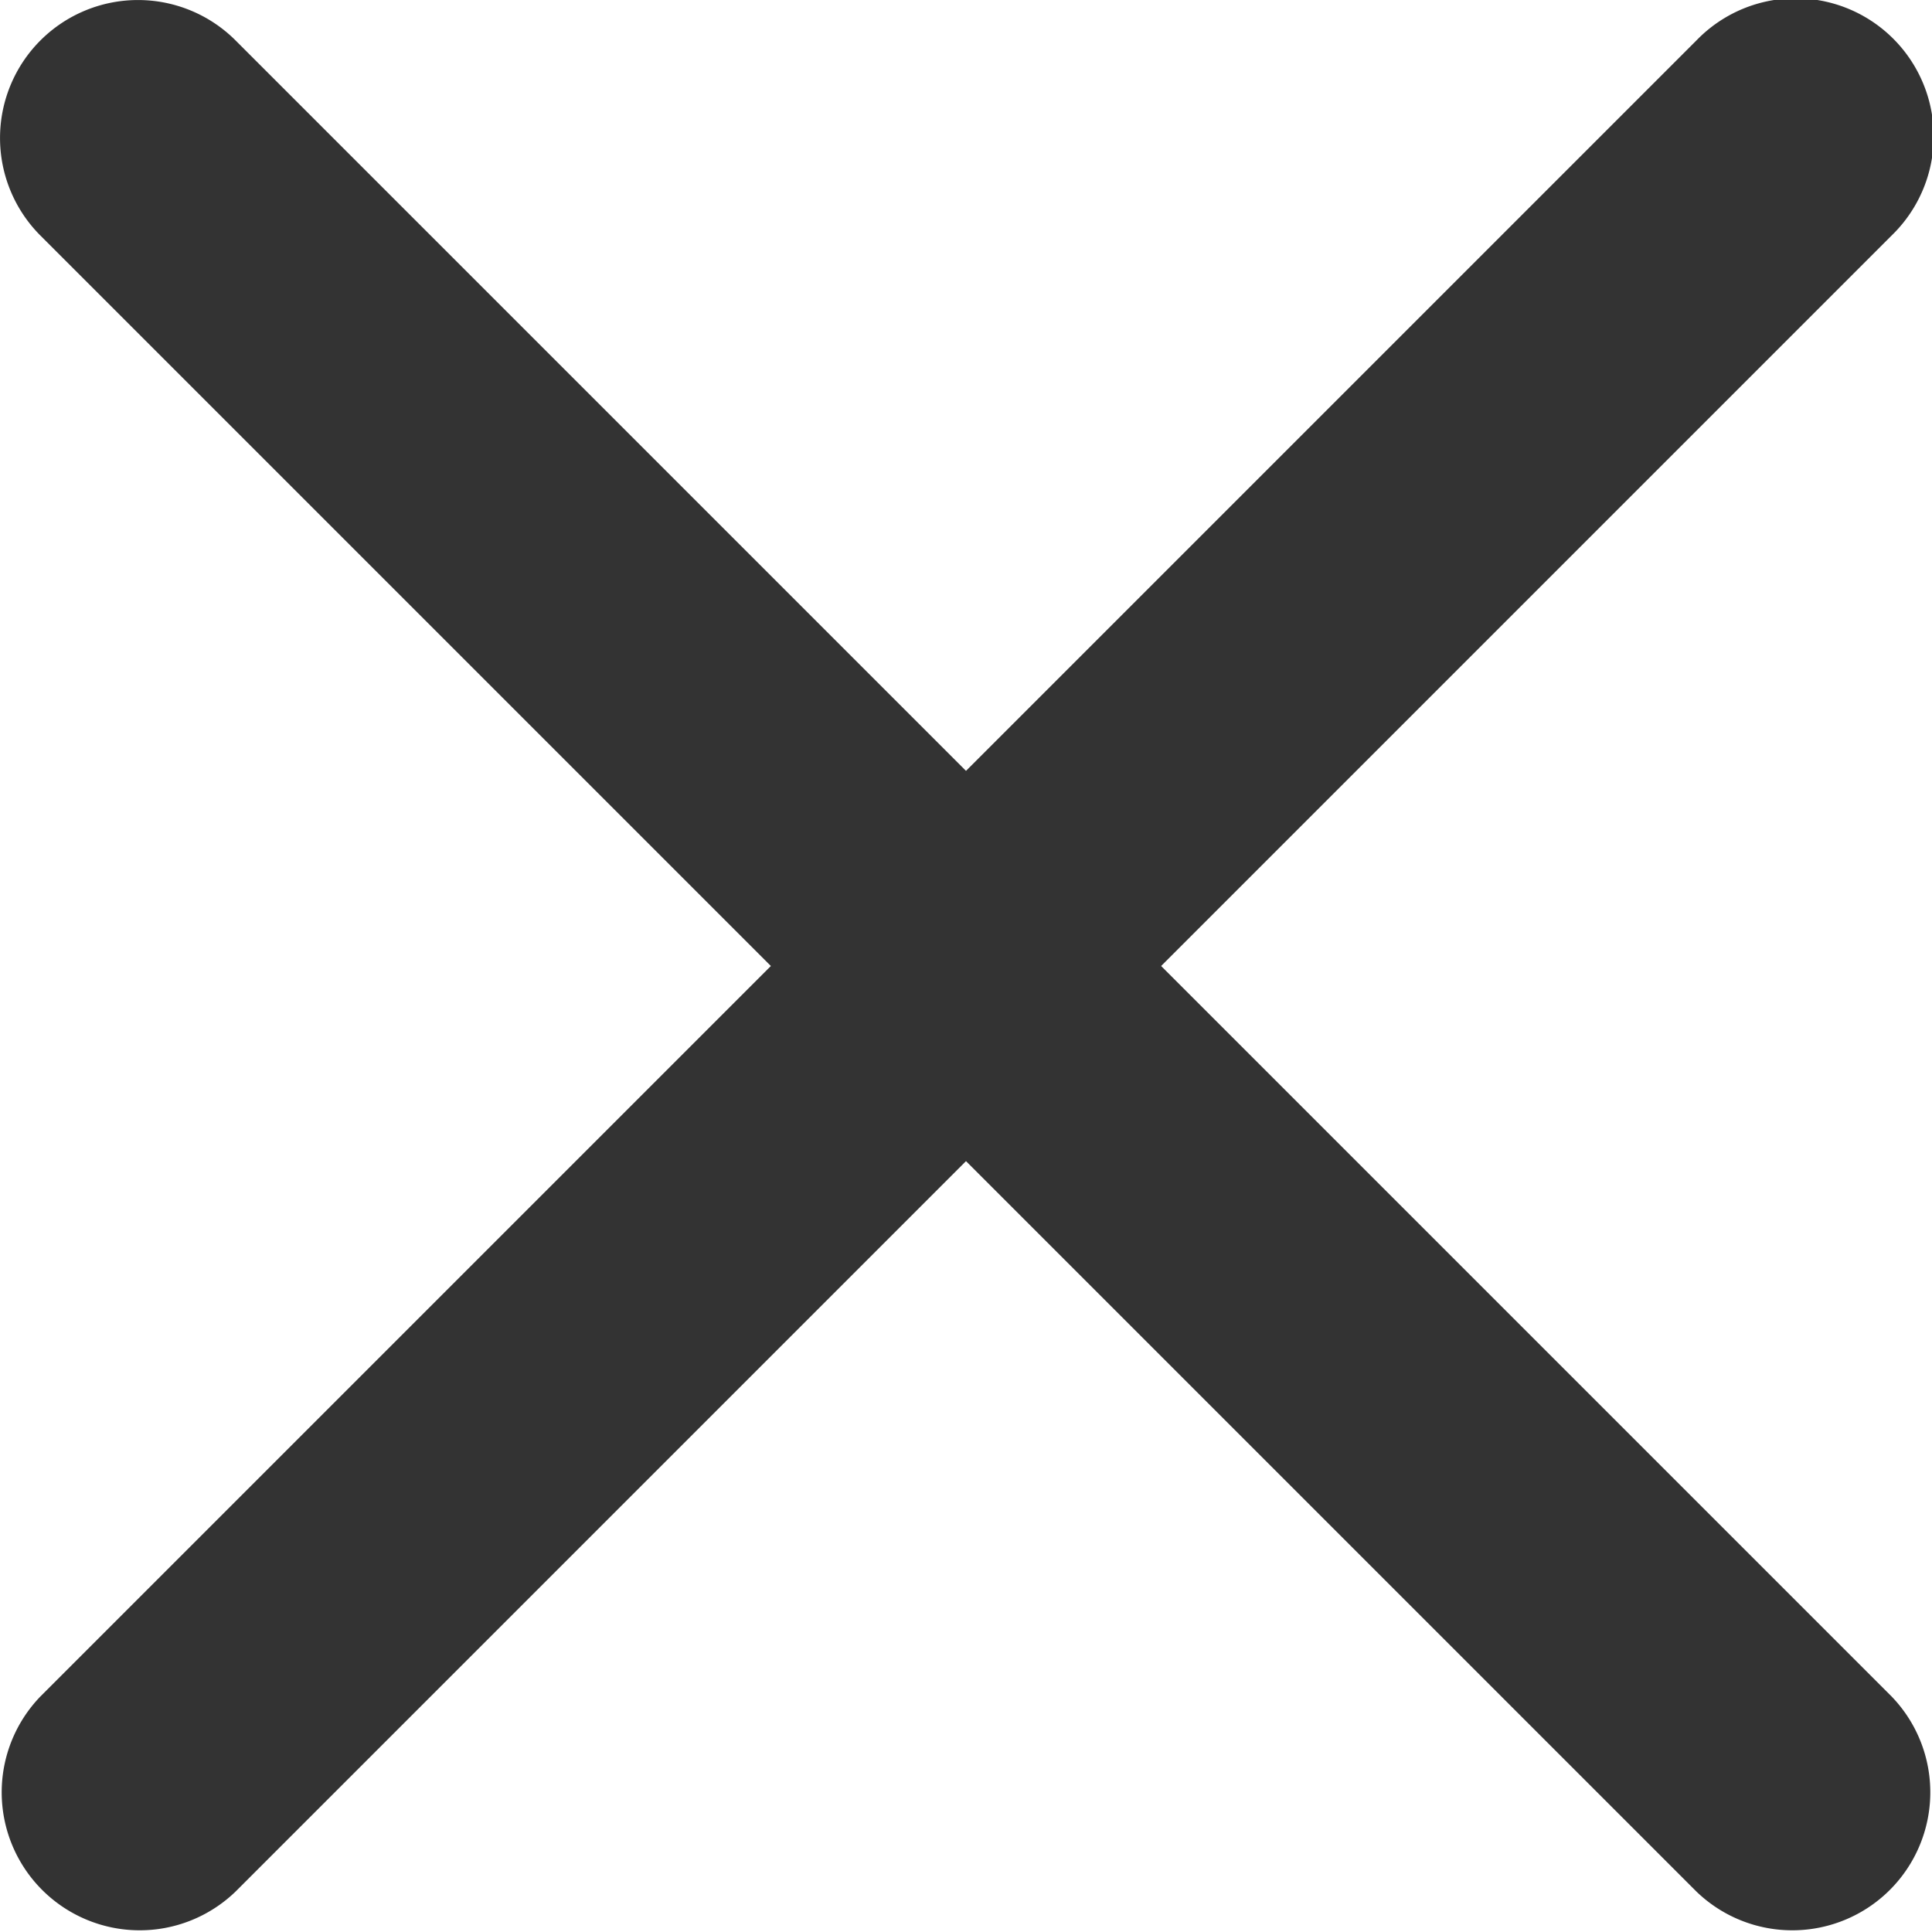
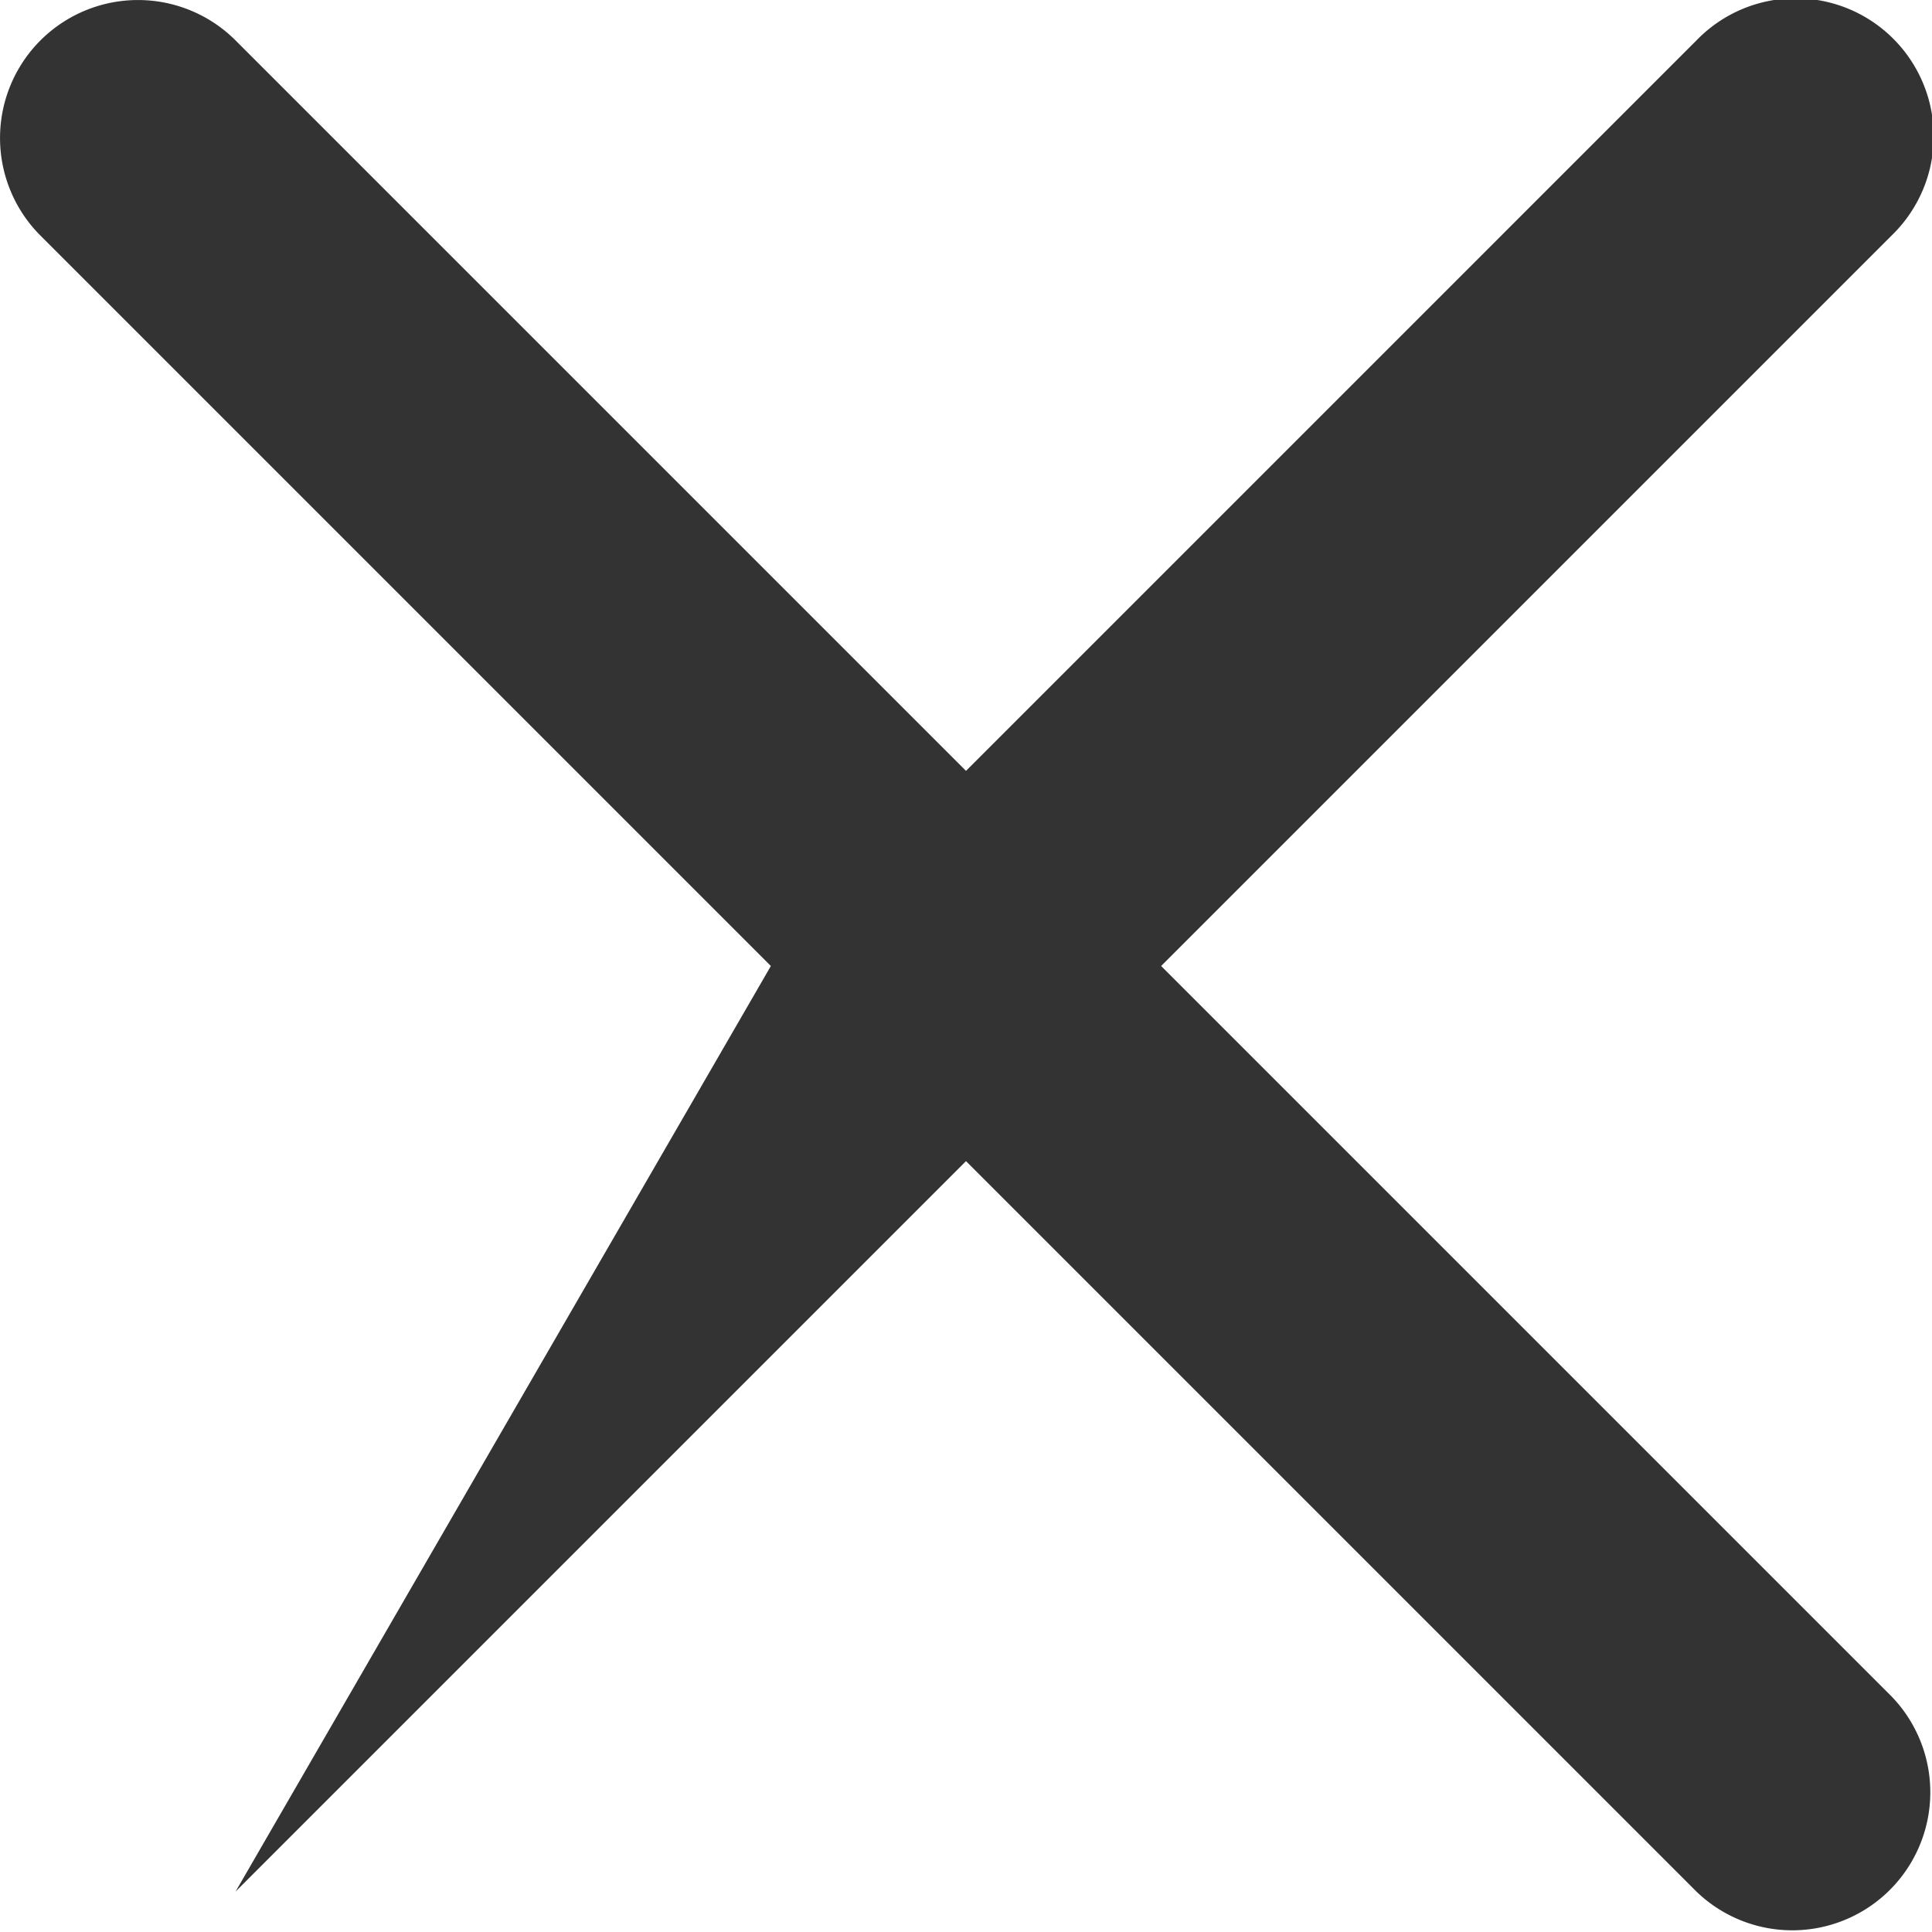
<svg xmlns="http://www.w3.org/2000/svg" width="14" height="14" viewBox="0 0 14 14" fill="none">
-   <path fill-rule="evenodd" clip-rule="evenodd" d="M.293.293a1 1 0 0 1 1.414 0L7 5.586 12.293.293a1 1 0 1 1 1.414 1.414L8.414 7l5.293 5.293a1 1 0 0 1-1.414 1.414L7 8.414l-5.293 5.293a1 1 0 0 1-1.414-1.414L5.586 7 .293 1.707a1 1 0 0 1 0-1.414z" fill="#333" />
+   <path fill-rule="evenodd" clip-rule="evenodd" d="M.293.293a1 1 0 0 1 1.414 0L7 5.586 12.293.293a1 1 0 1 1 1.414 1.414L8.414 7l5.293 5.293a1 1 0 0 1-1.414 1.414L7 8.414l-5.293 5.293L5.586 7 .293 1.707a1 1 0 0 1 0-1.414z" fill="#333" />
</svg>